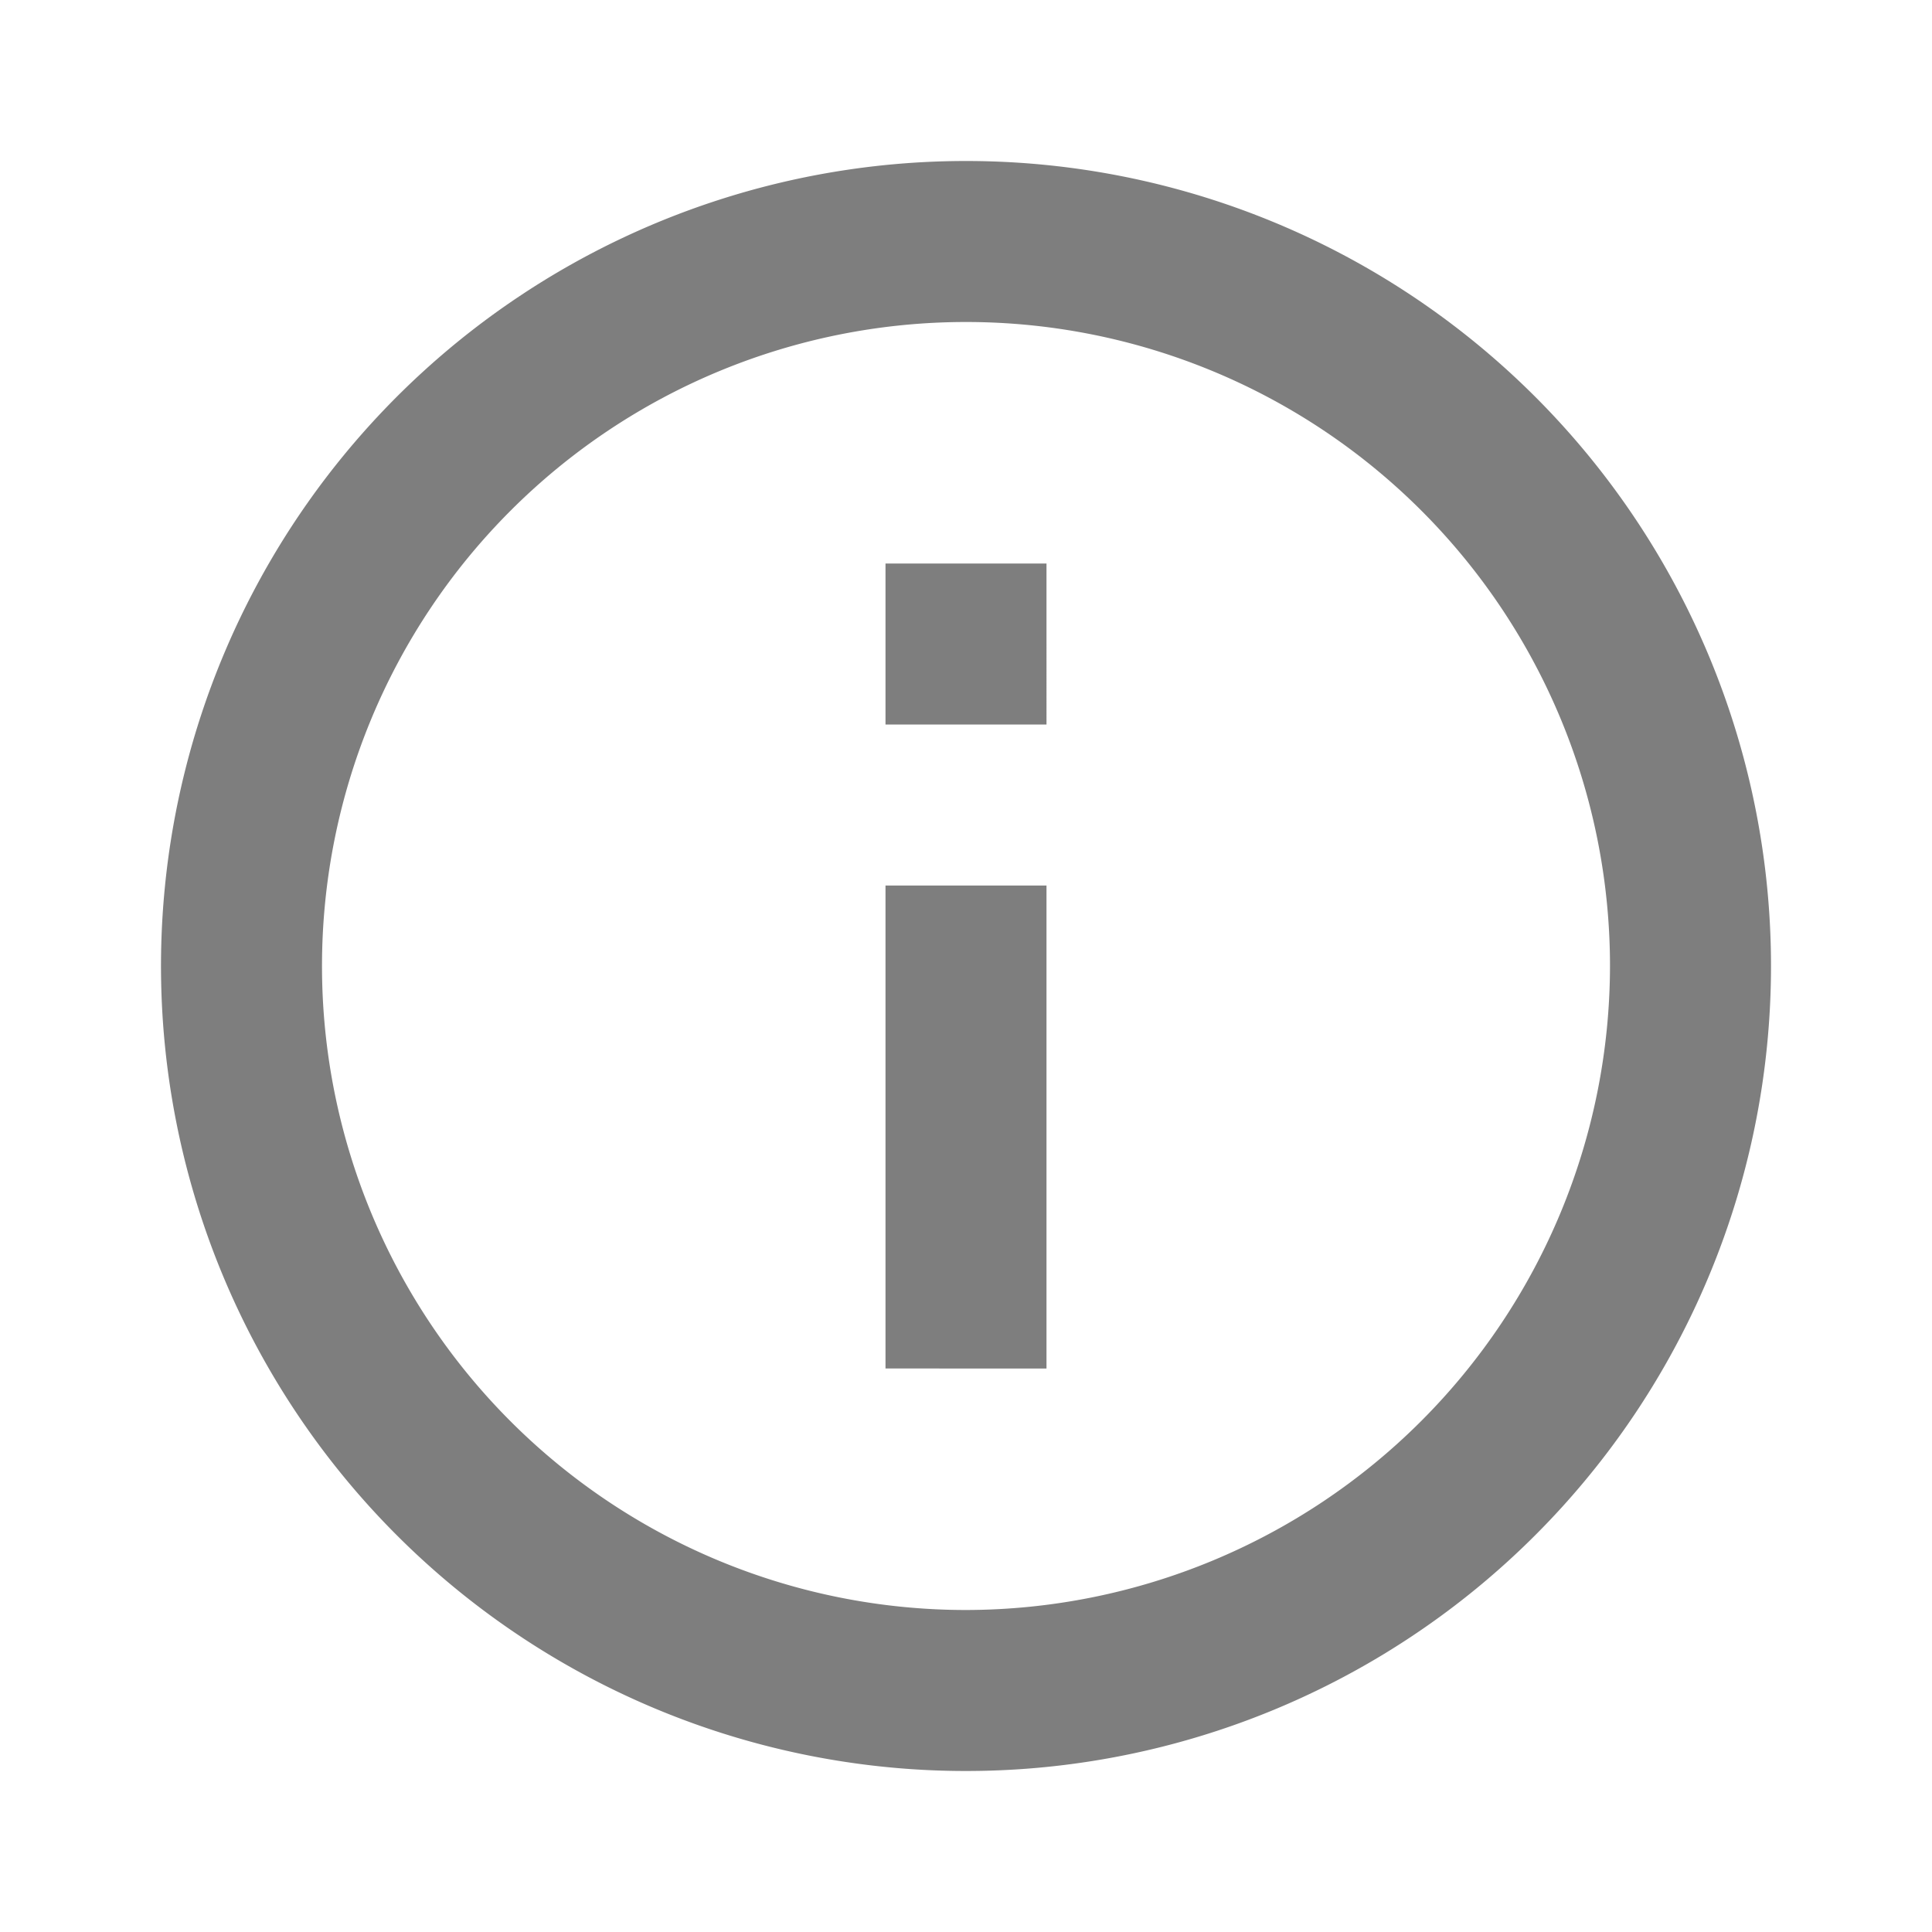
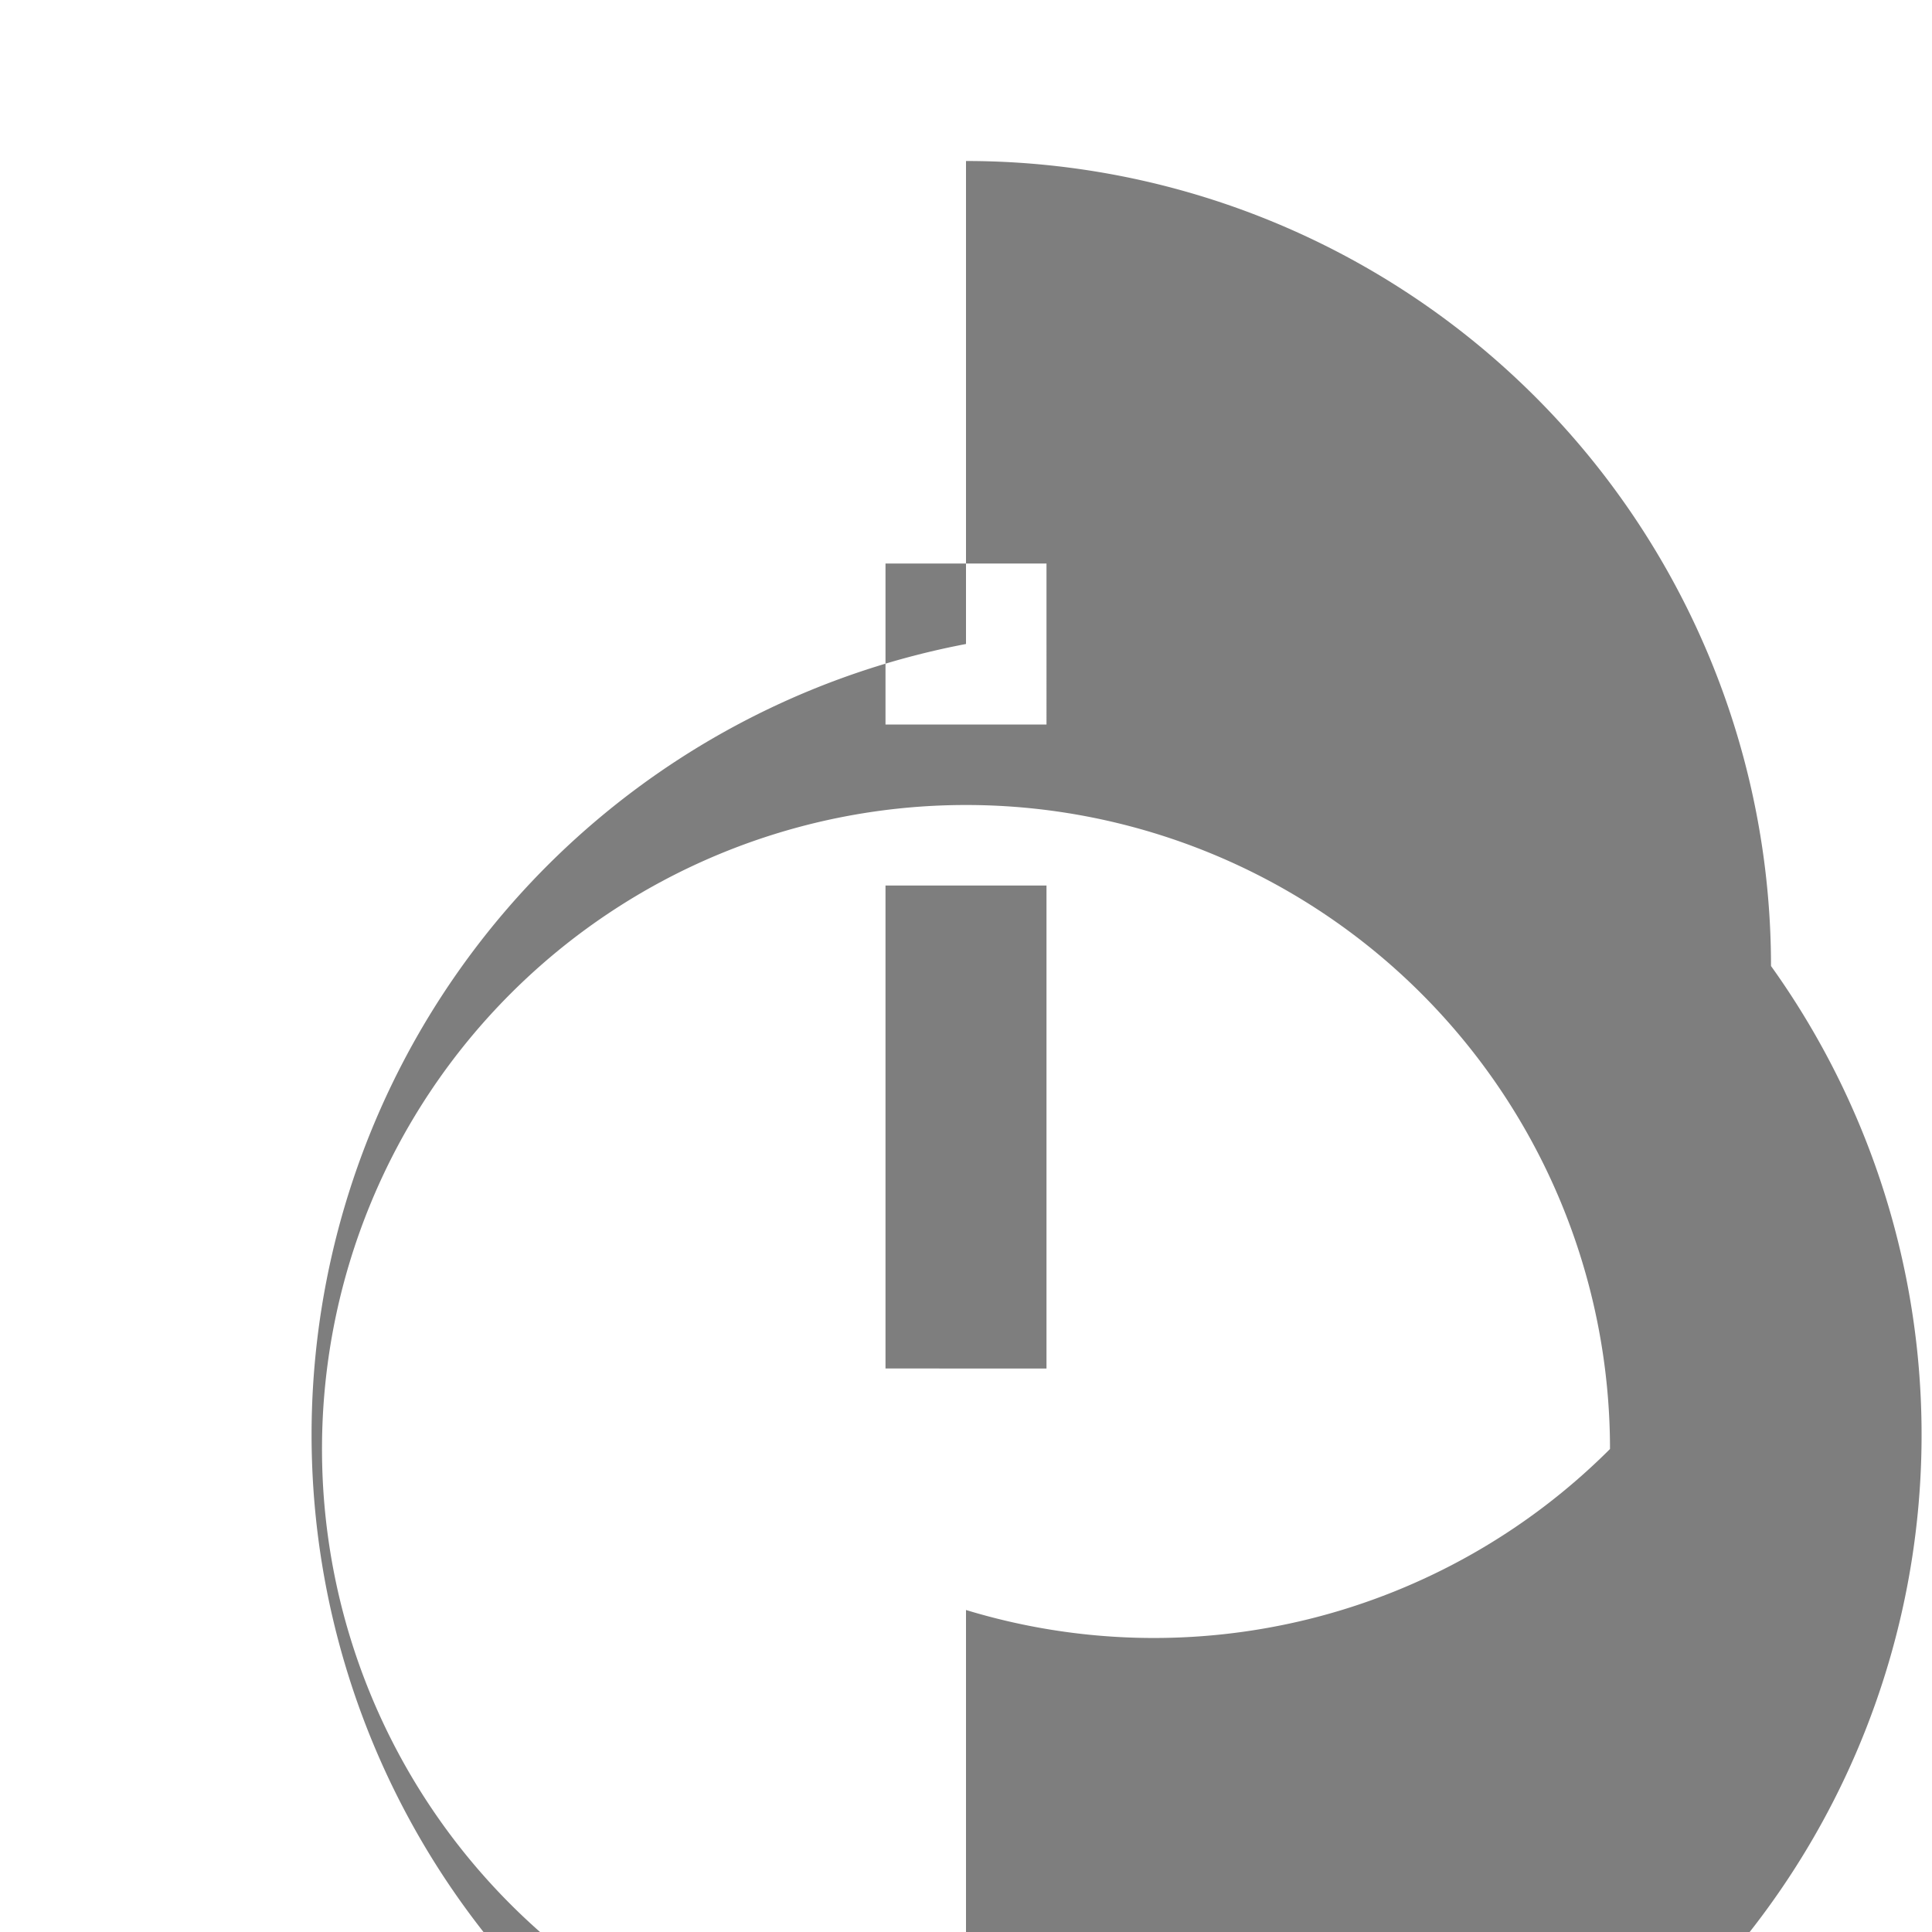
<svg xmlns="http://www.w3.org/2000/svg" id="Group_613" data-name="Group 613" width="24" height="24" viewBox="0 0 24 24">
-   <path id="Path_19551" data-name="Path 19551" d="M0,0H24V24H0Z" fill="none" />
-   <path id="Path_19552" data-name="Path 19552" d="M11,7h2V9H11Zm0,4h2v6H11Zm1-9A10,10,0,1,0,22,12,10,10,0,0,0,12,2Zm0,18a8,8,0,1,1,8-8A8.011,8.011,0,0,1,12,20Z" fill="#7e7e7e" />
+   <path id="Path_19552" data-name="Path 19552" d="M11,7h2V9H11Zm0,4h2v6H11m1-9A10,10,0,1,0,22,12,10,10,0,0,0,12,2Zm0,18a8,8,0,1,1,8-8A8.011,8.011,0,0,1,12,20Z" fill="#7e7e7e" />
</svg>